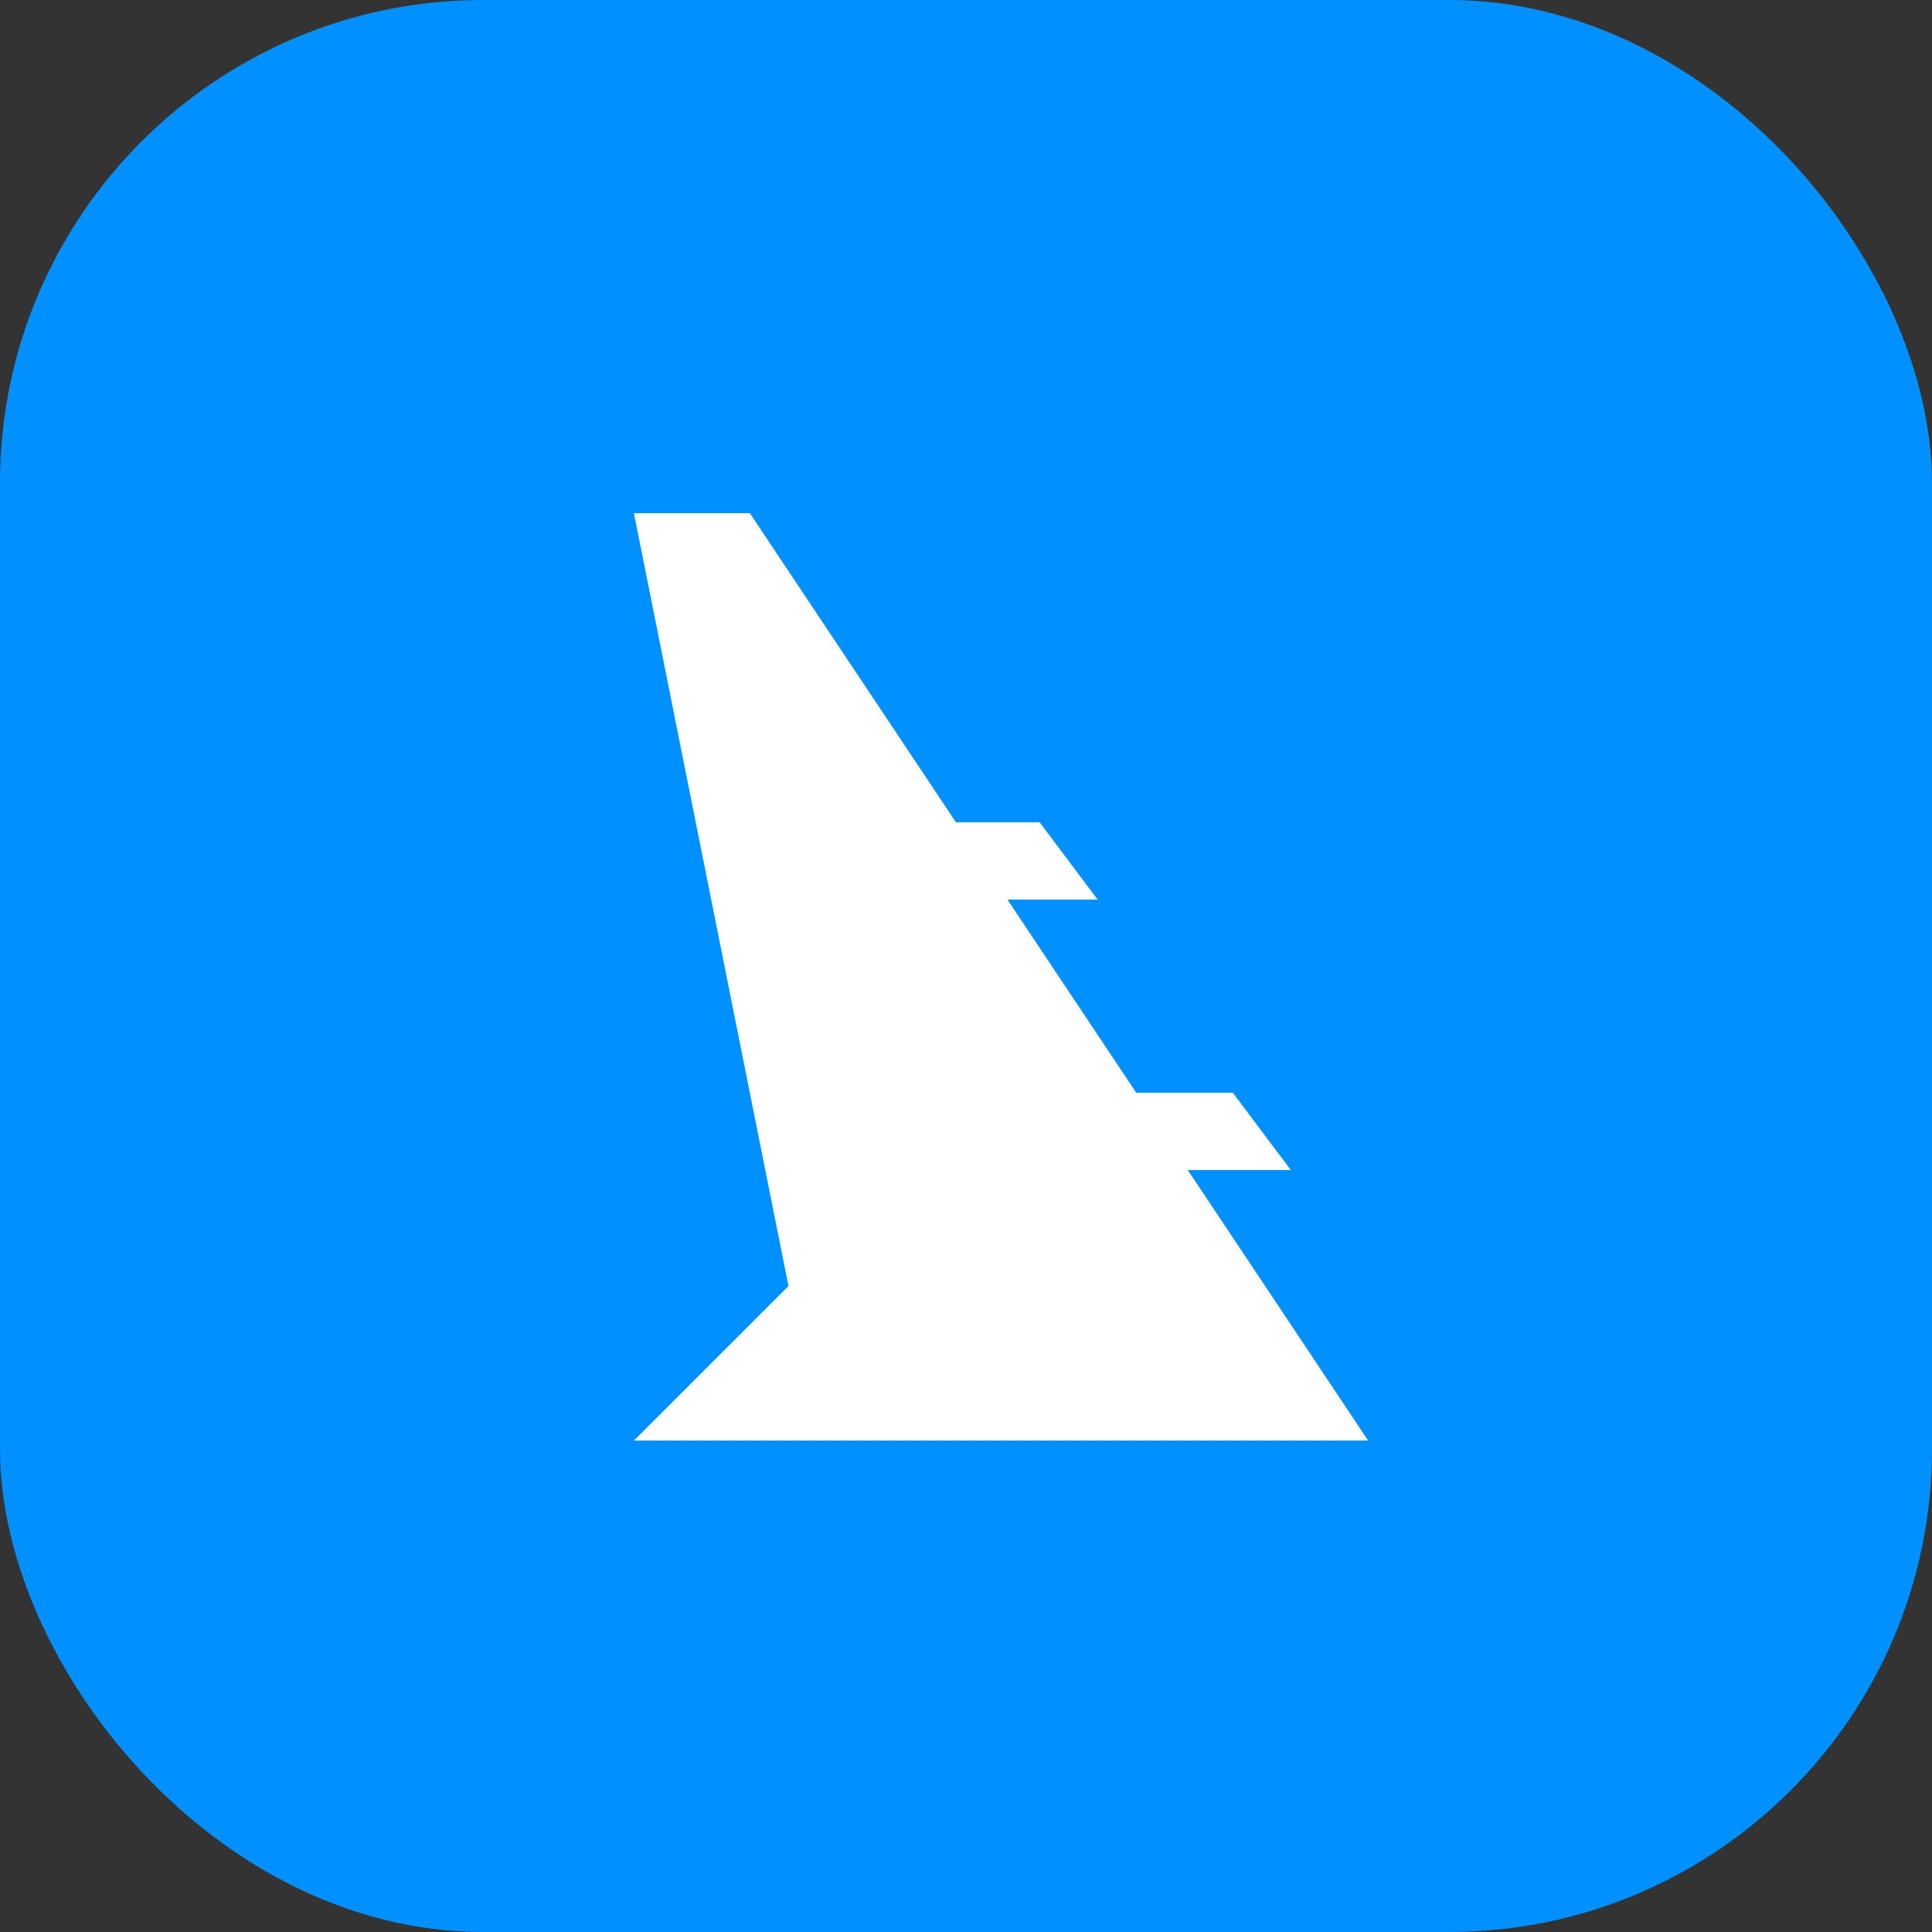
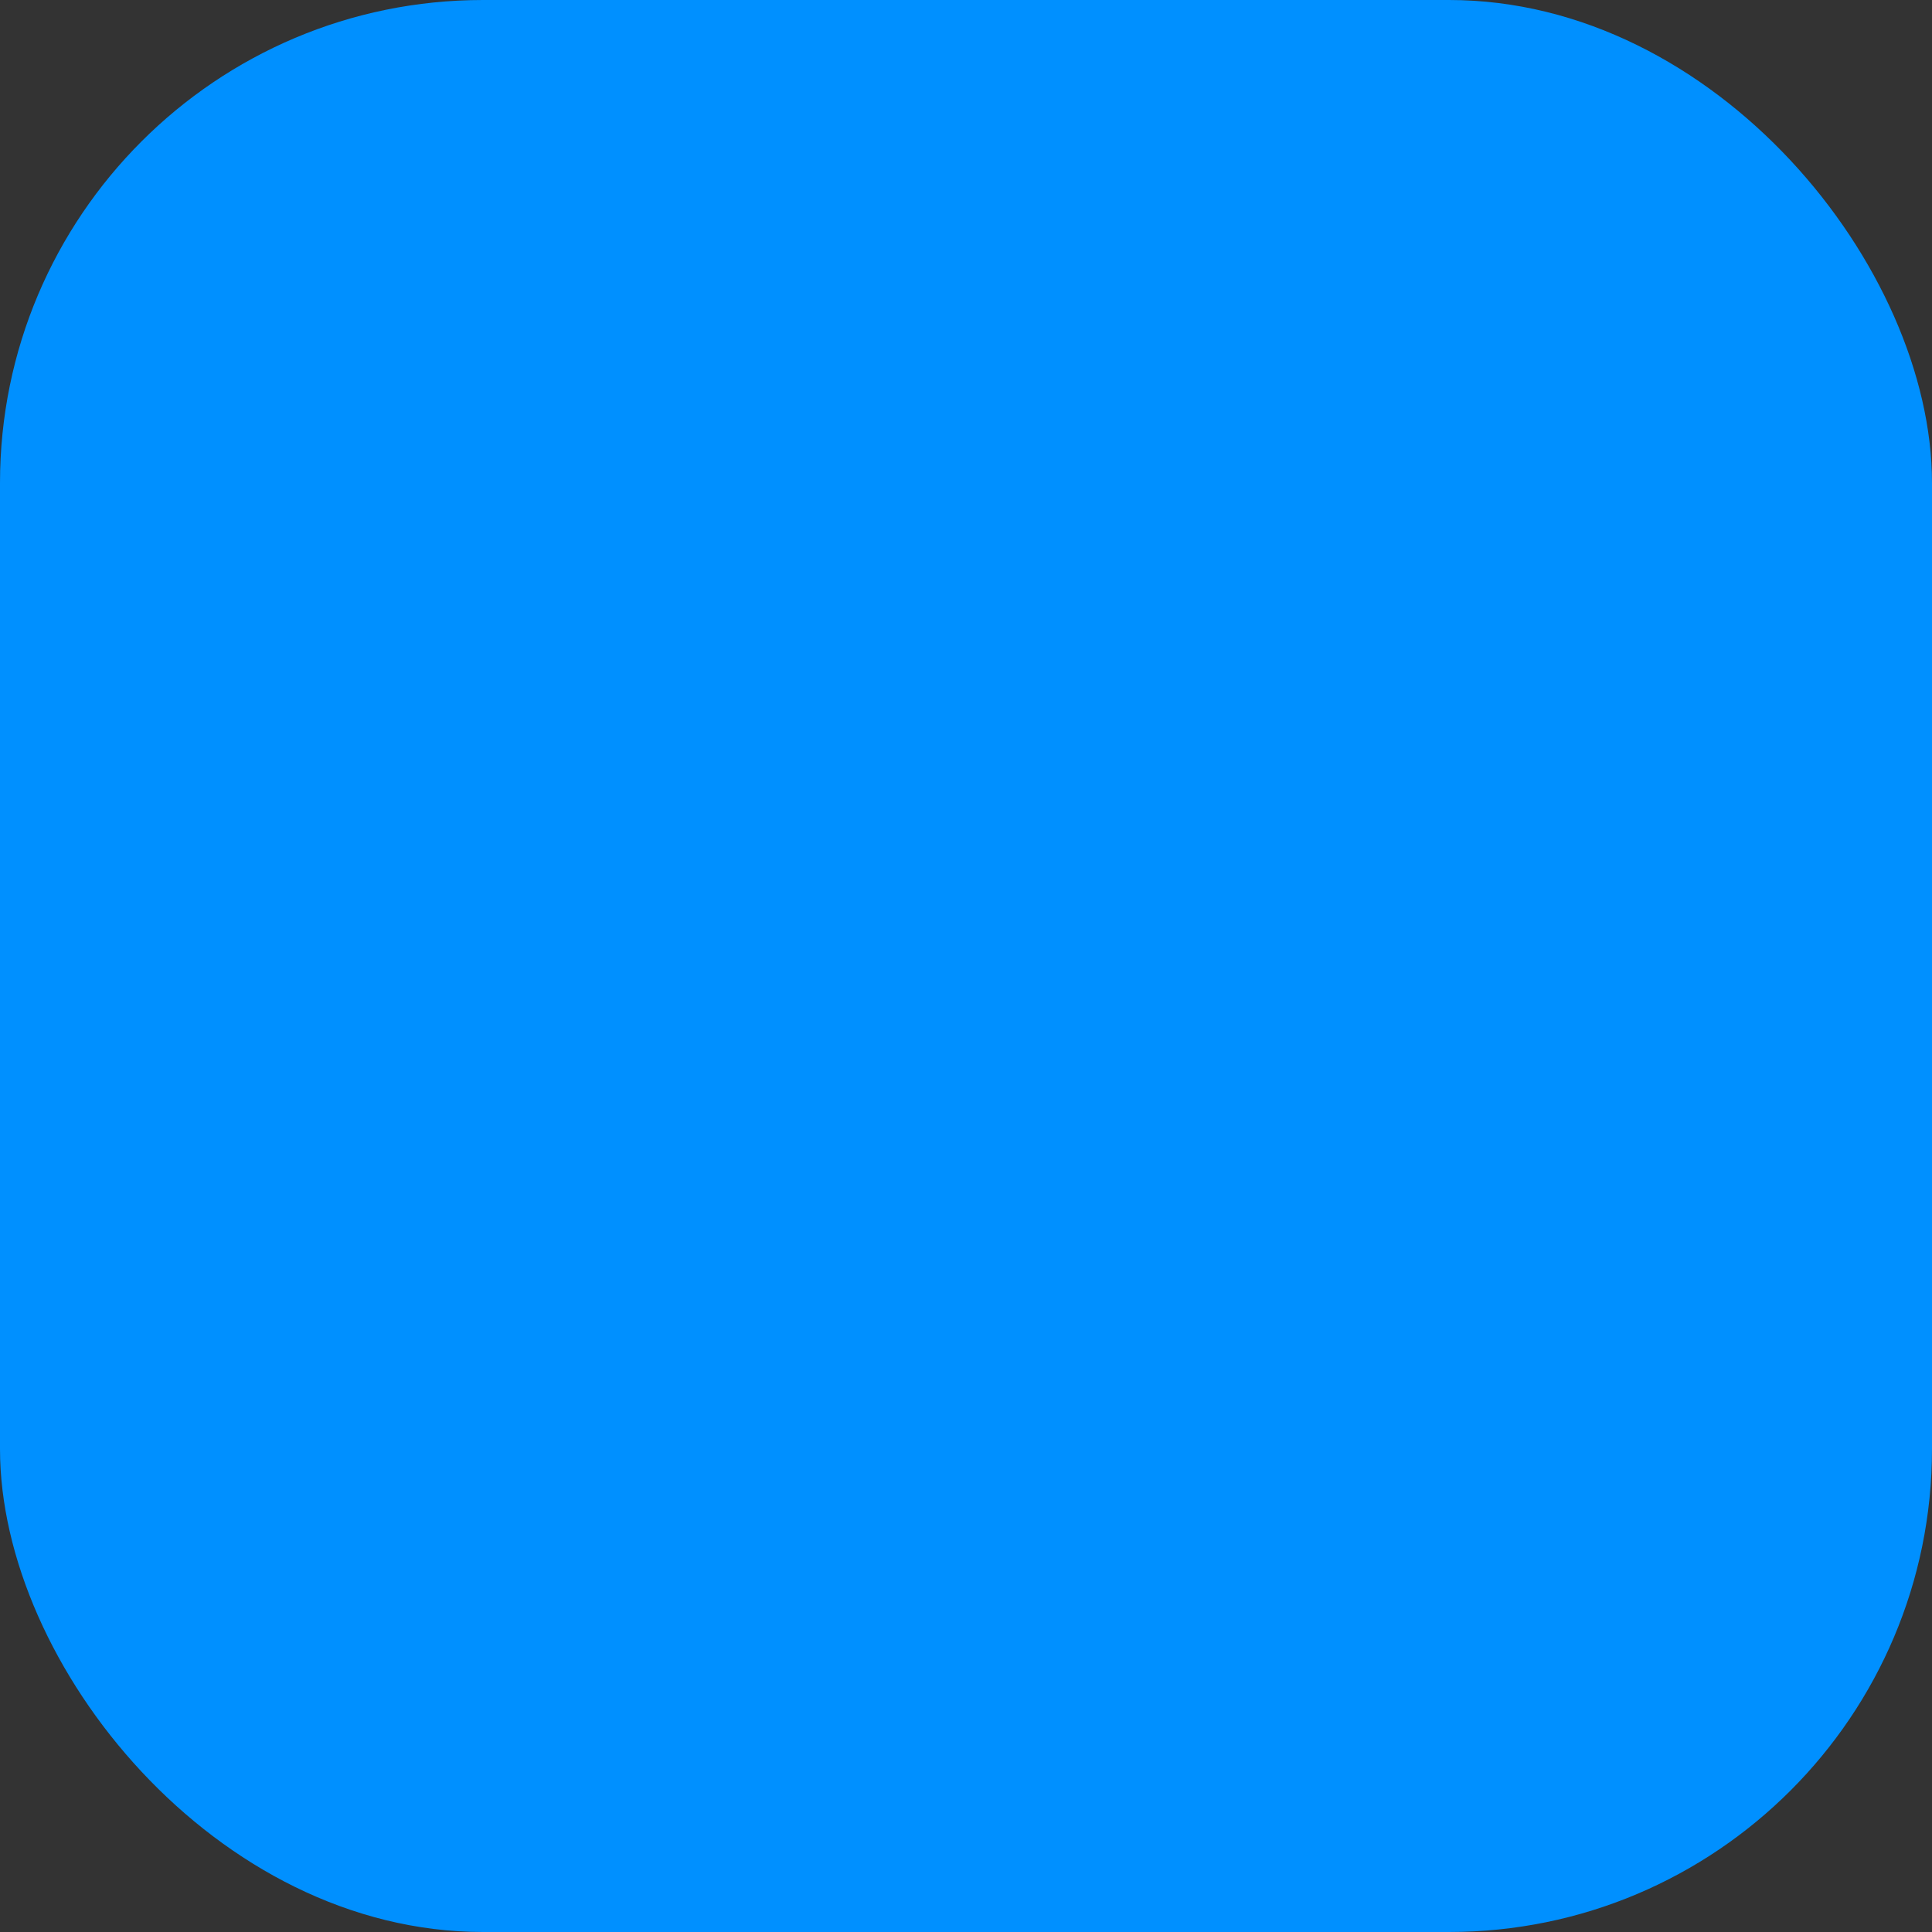
<svg xmlns="http://www.w3.org/2000/svg" width="64" height="64" viewBox="0 0 64 64" fill="none">
  <rect x="0" y="0" width="64" height="64" fill="#333333" stroke="none" />
  <rect width="64" height="64" rx="16" fill="#0090FF" />
-   <path fill-rule="evenodd" clip-rule="evenodd" d="M21 17H24.84L31.667 27.24H34.44L36.36 29.8H33.373L37.64 36.2H40.84L42.76 38.76H39.347L45.32 47.72H21L26.12 42.6L21 17Z" fill="white" />
</svg>